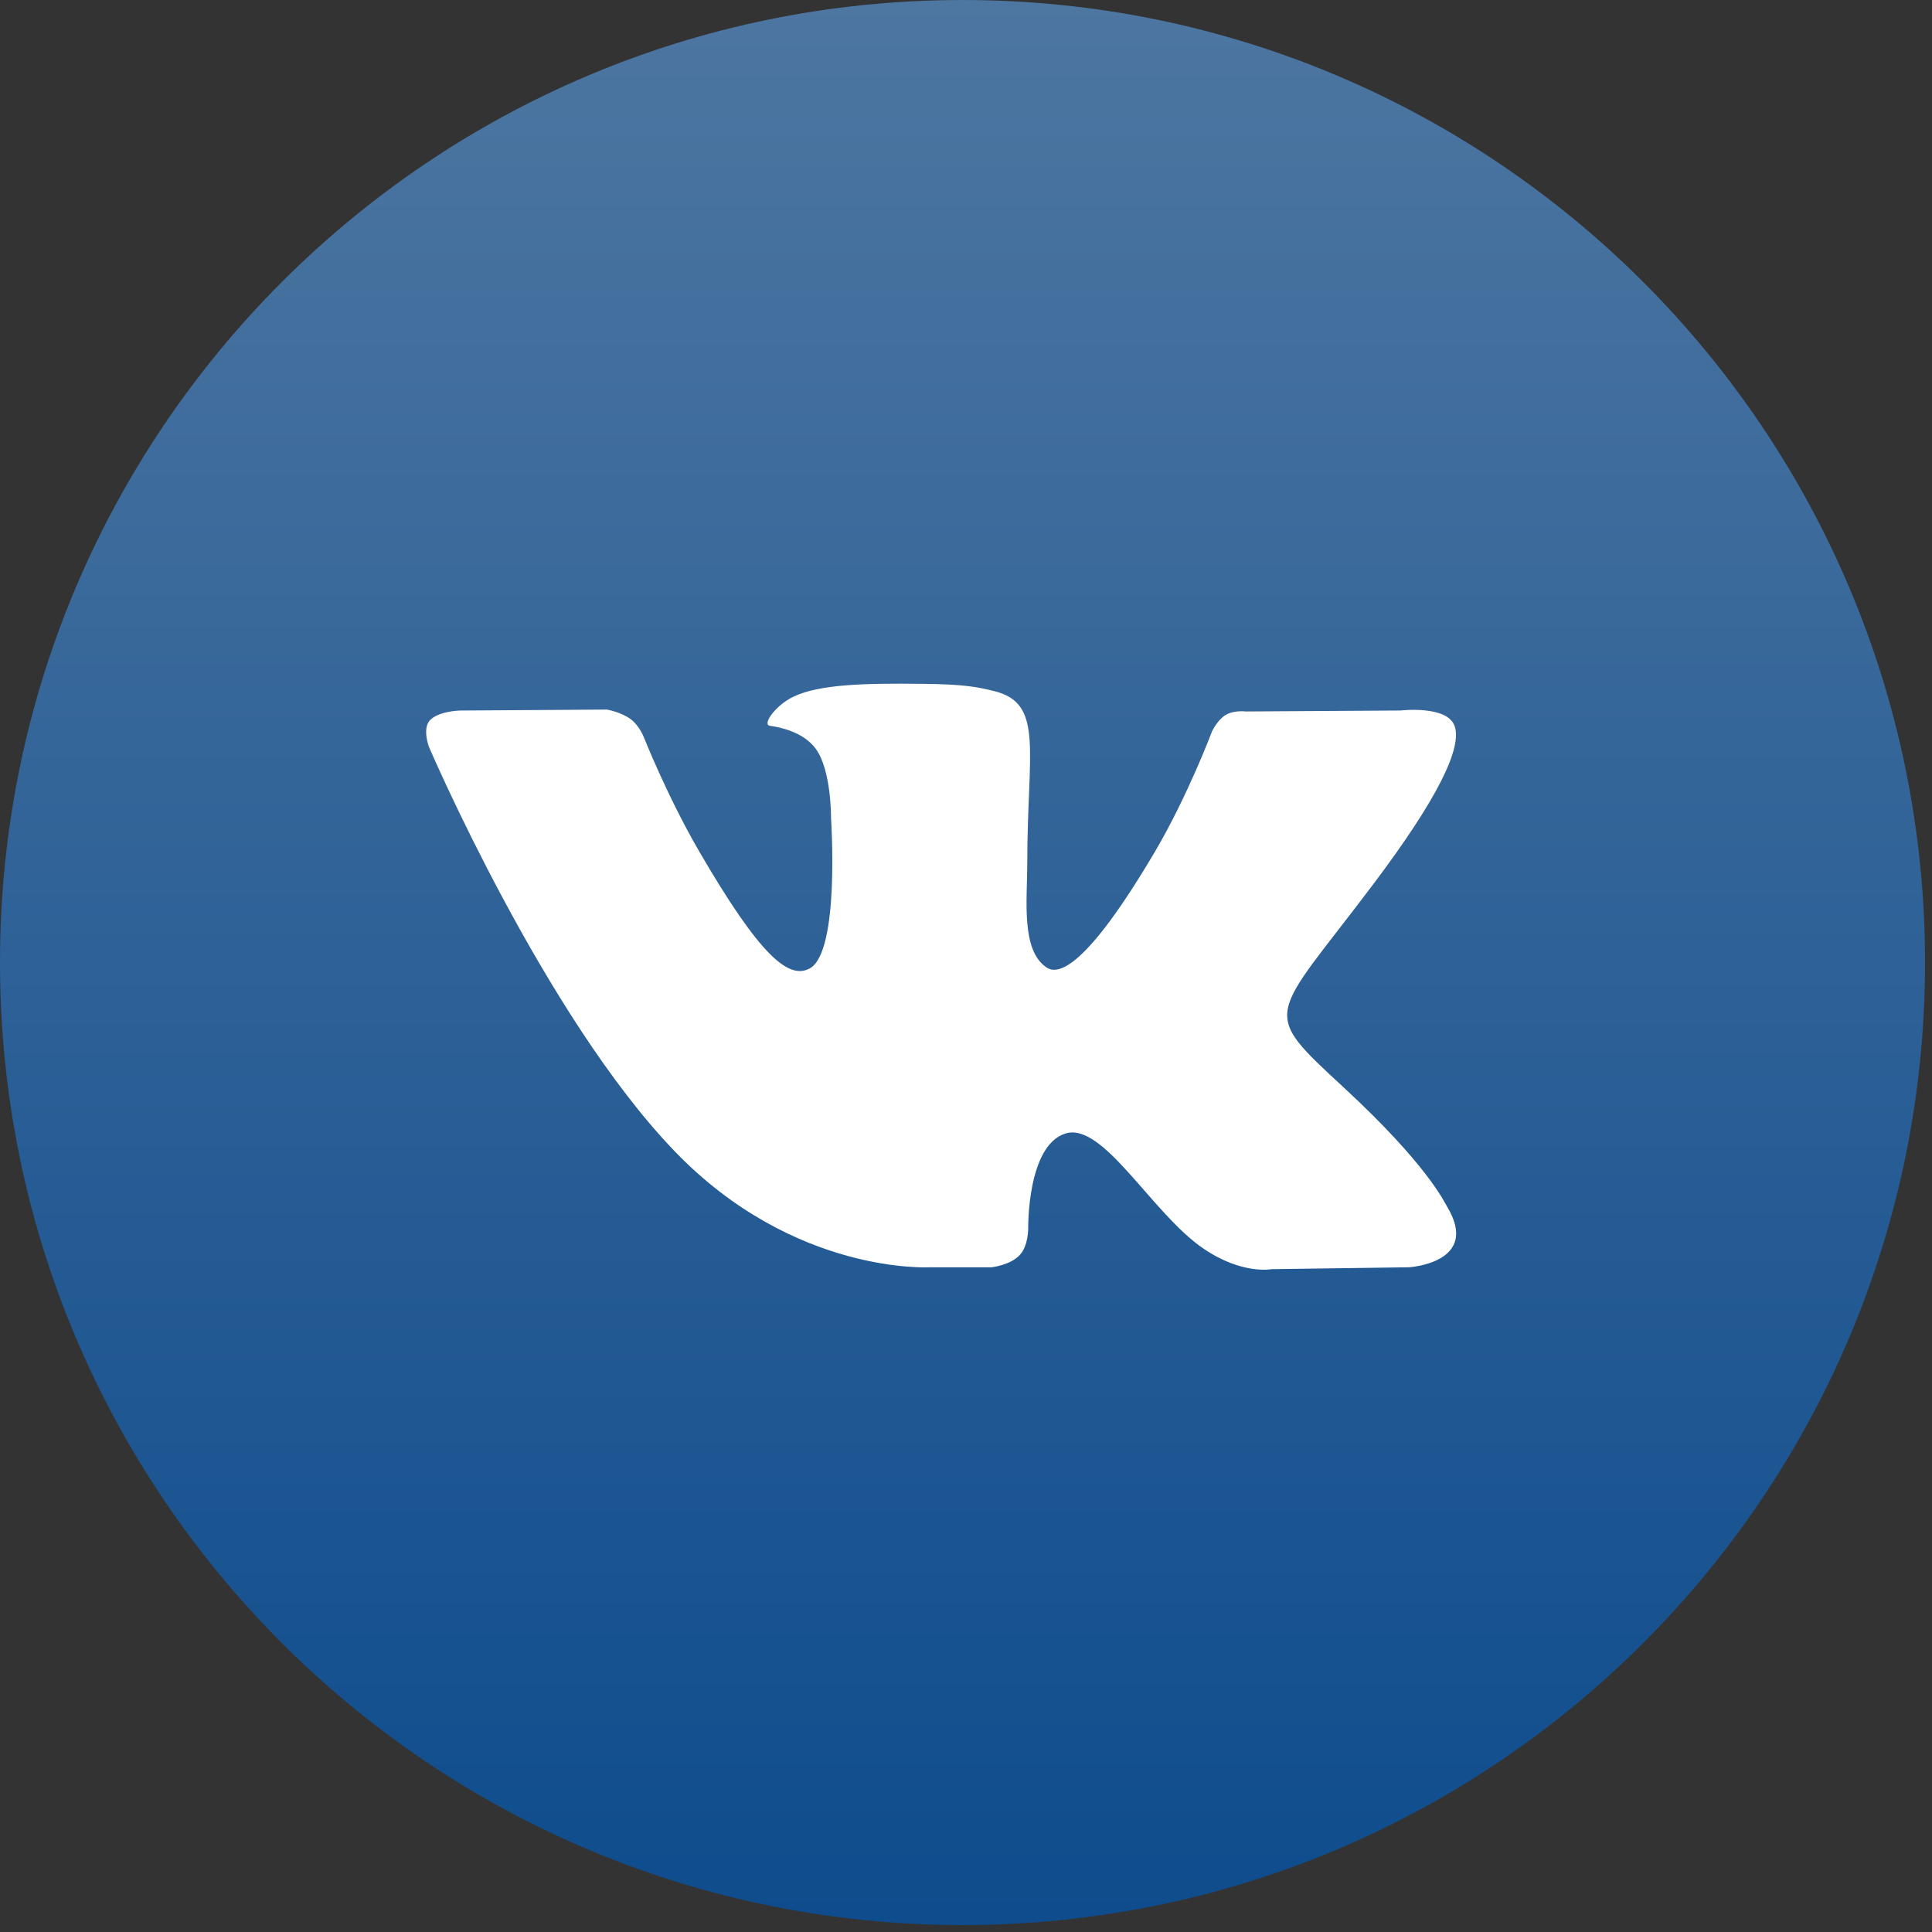
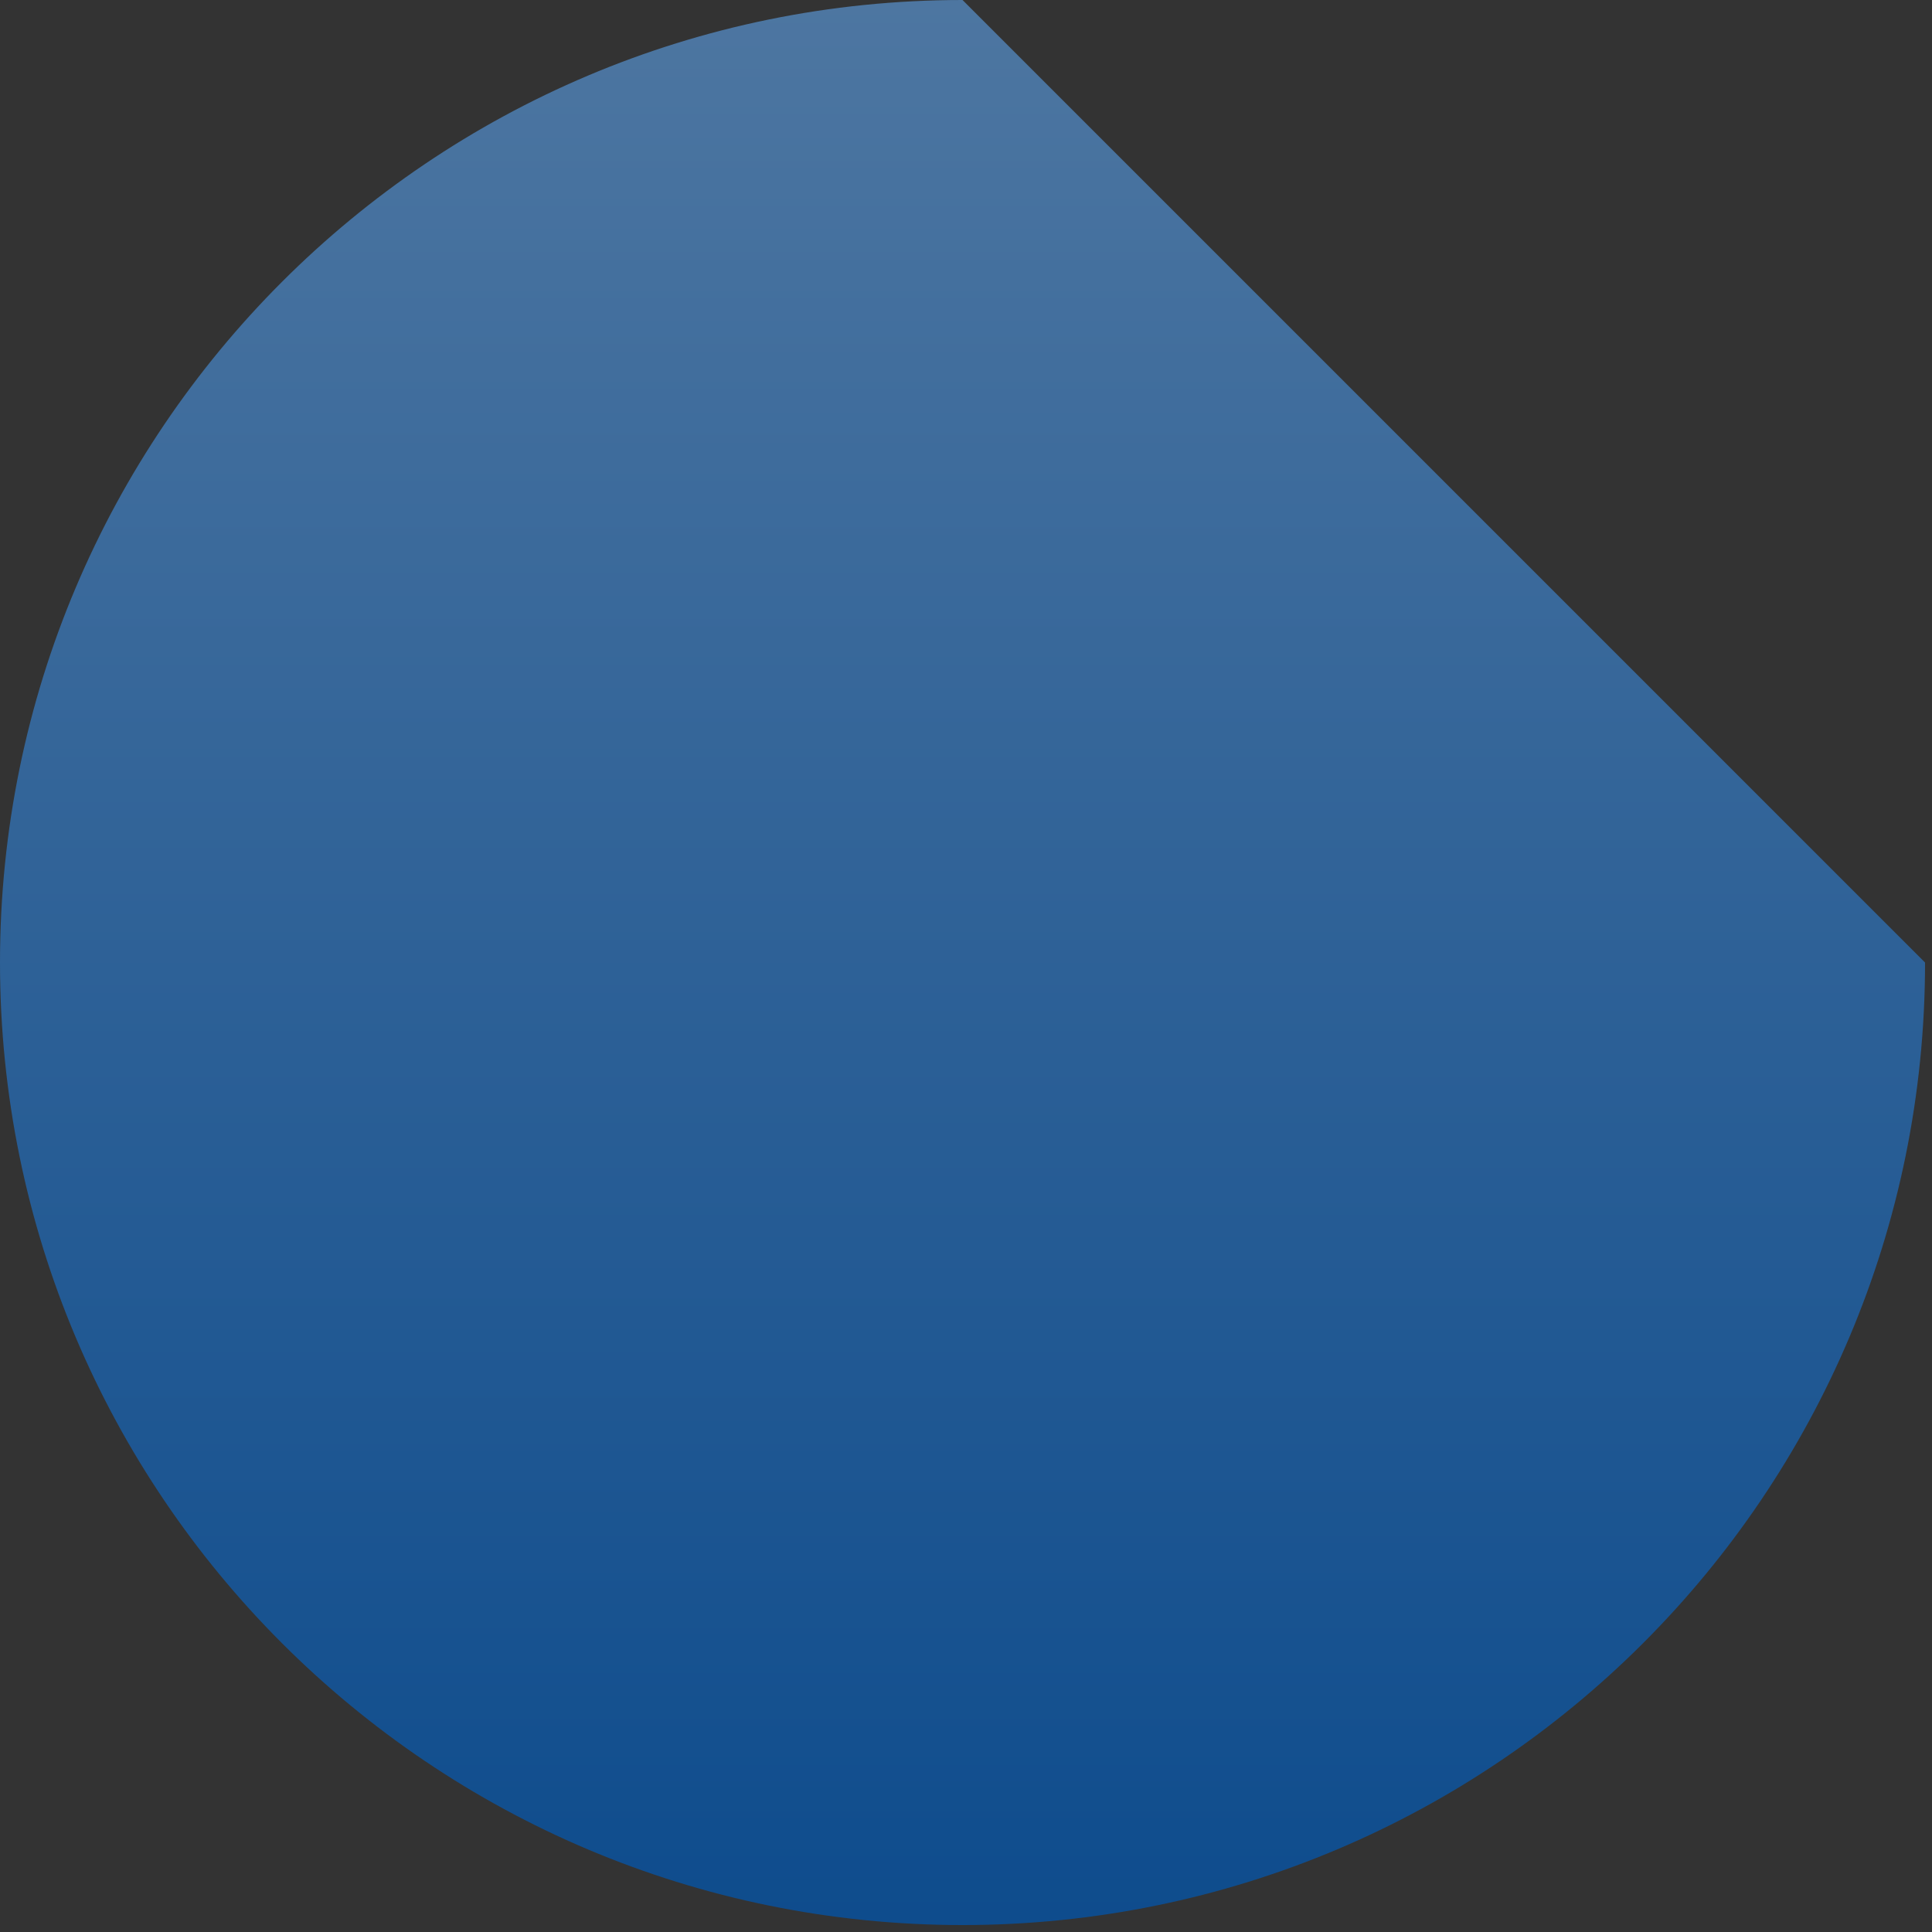
<svg xmlns="http://www.w3.org/2000/svg" width="174" height="174" viewBox="0 0 174 174" fill="none">
  <rect x="0" y="0" width="174" height="174" fill="#333333" stroke="none" />
-   <path d="M173.374 86.687C173.374 134.563 134.563 173.374 86.687 173.374C38.811 173.374 0 134.563 0 86.687C0 38.811 38.811 0 86.687 0C134.563 0 173.374 38.811 173.374 86.687Z" fill="url(#paint0_linear_618_84)" />
-   <path fill-rule="evenodd" clip-rule="evenodd" d="M83.767 114.133H89.312C89.312 114.133 90.987 113.95 91.842 113.03C92.629 112.186 92.604 110.601 92.604 110.601C92.604 110.601 92.495 103.181 95.948 102.088C99.353 101.012 103.724 109.26 108.357 112.431C111.86 114.831 114.522 114.305 114.522 114.305L126.911 114.133C126.911 114.133 133.391 113.735 130.318 108.653C130.067 108.237 128.529 104.894 121.108 98.024C113.34 90.833 114.38 91.996 123.737 79.558C129.436 71.983 131.714 67.359 131.002 65.378C130.323 63.492 126.132 63.99 126.132 63.99L112.184 64.077C112.184 64.077 111.15 63.936 110.383 64.393C109.634 64.842 109.151 65.887 109.151 65.887C109.151 65.887 106.944 71.748 103.999 76.733C97.788 87.252 95.305 87.808 94.29 87.154C91.929 85.632 92.518 81.039 92.518 77.776C92.518 67.582 94.068 63.332 89.499 62.232C87.983 61.866 86.867 61.625 82.99 61.586C78.013 61.535 73.8 61.601 71.415 62.767C69.829 63.542 68.604 65.269 69.35 65.368C70.272 65.491 72.36 65.929 73.467 67.433C74.896 69.372 74.846 73.728 74.846 73.728C74.846 73.728 75.667 85.728 72.928 87.218C71.047 88.241 68.468 86.153 62.931 76.61C60.094 71.722 57.952 66.319 57.952 66.319C57.952 66.319 57.539 65.309 56.802 64.769C55.908 64.115 54.658 63.906 54.658 63.906L41.404 63.993C41.404 63.993 39.414 64.048 38.684 64.911C38.034 65.678 38.632 67.266 38.632 67.266C38.632 67.266 49.009 91.479 60.759 103.681C71.532 114.868 83.767 114.133 83.767 114.133Z" fill="white" />
+   <path d="M173.374 86.687C173.374 134.563 134.563 173.374 86.687 173.374C38.811 173.374 0 134.563 0 86.687C0 38.811 38.811 0 86.687 0Z" fill="url(#paint0_linear_618_84)" />
  <defs>
    <linearGradient id="paint0_linear_618_84" x1="86.687" y1="0" x2="86.687" y2="173.374" gradientUnits="userSpaceOnUse">
      <stop stop-color="#4D76A1" />
      <stop offset="1" stop-color="#0E4C8D" />
    </linearGradient>
  </defs>
</svg>